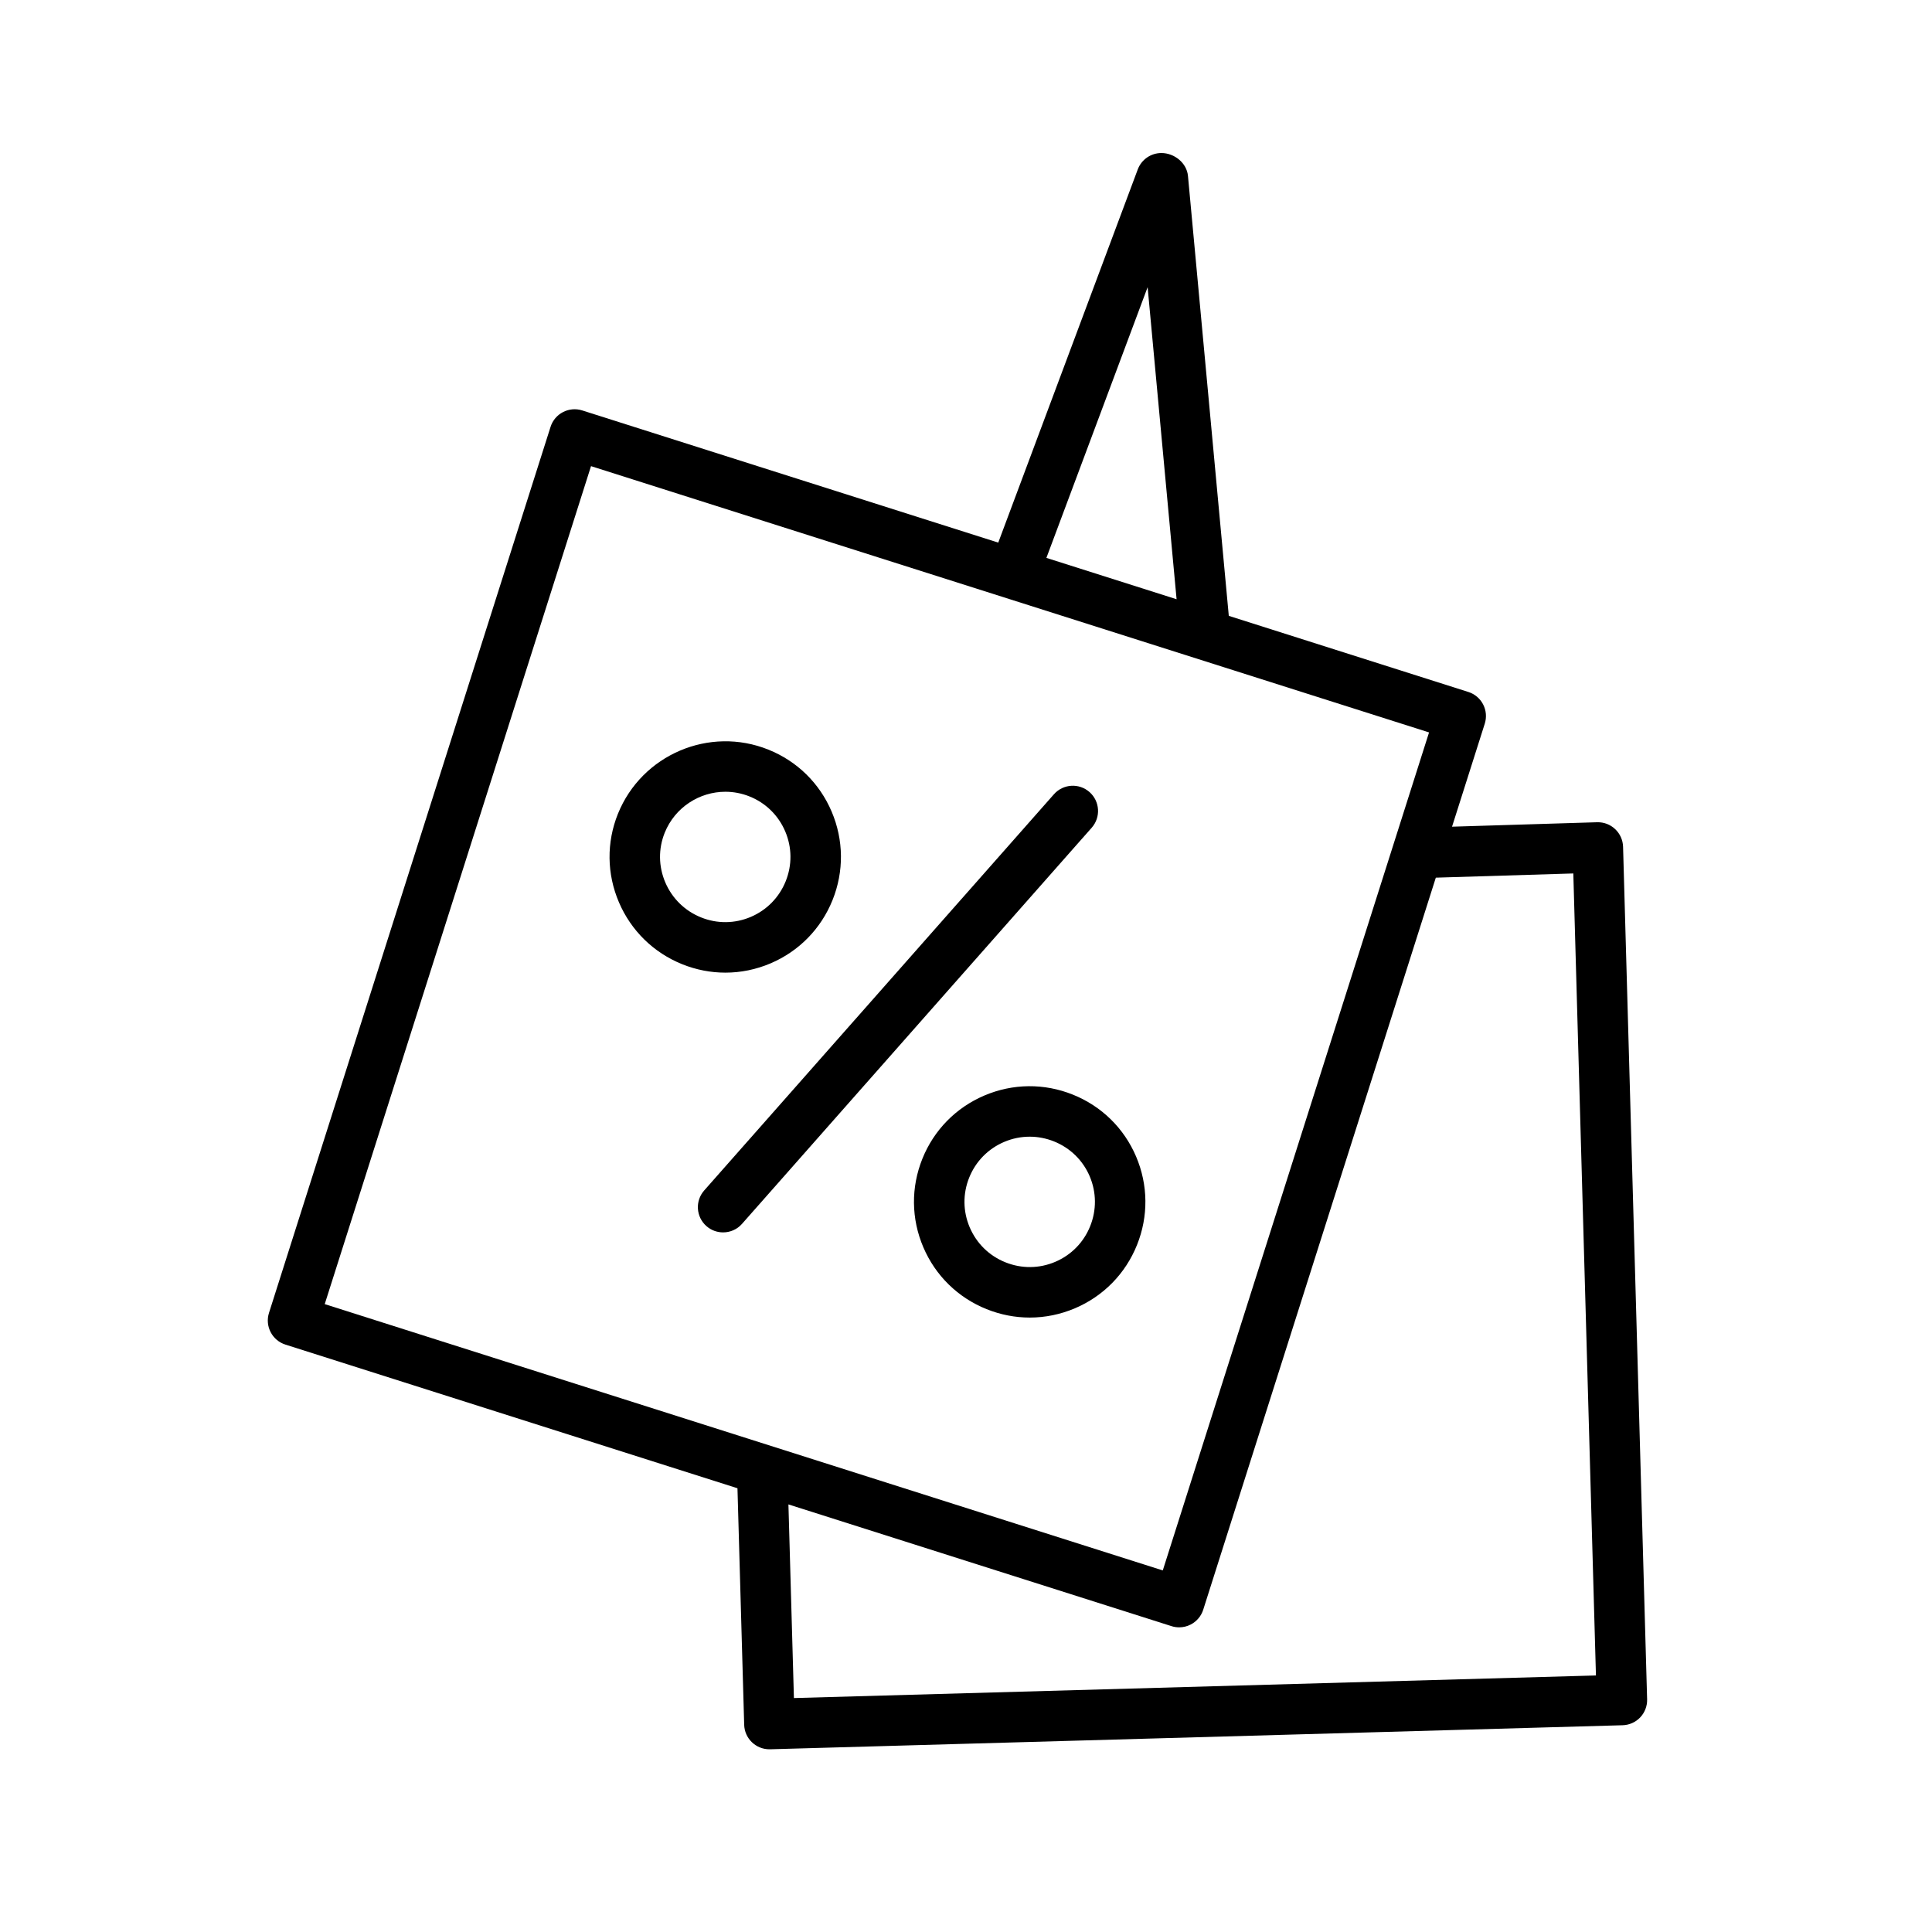
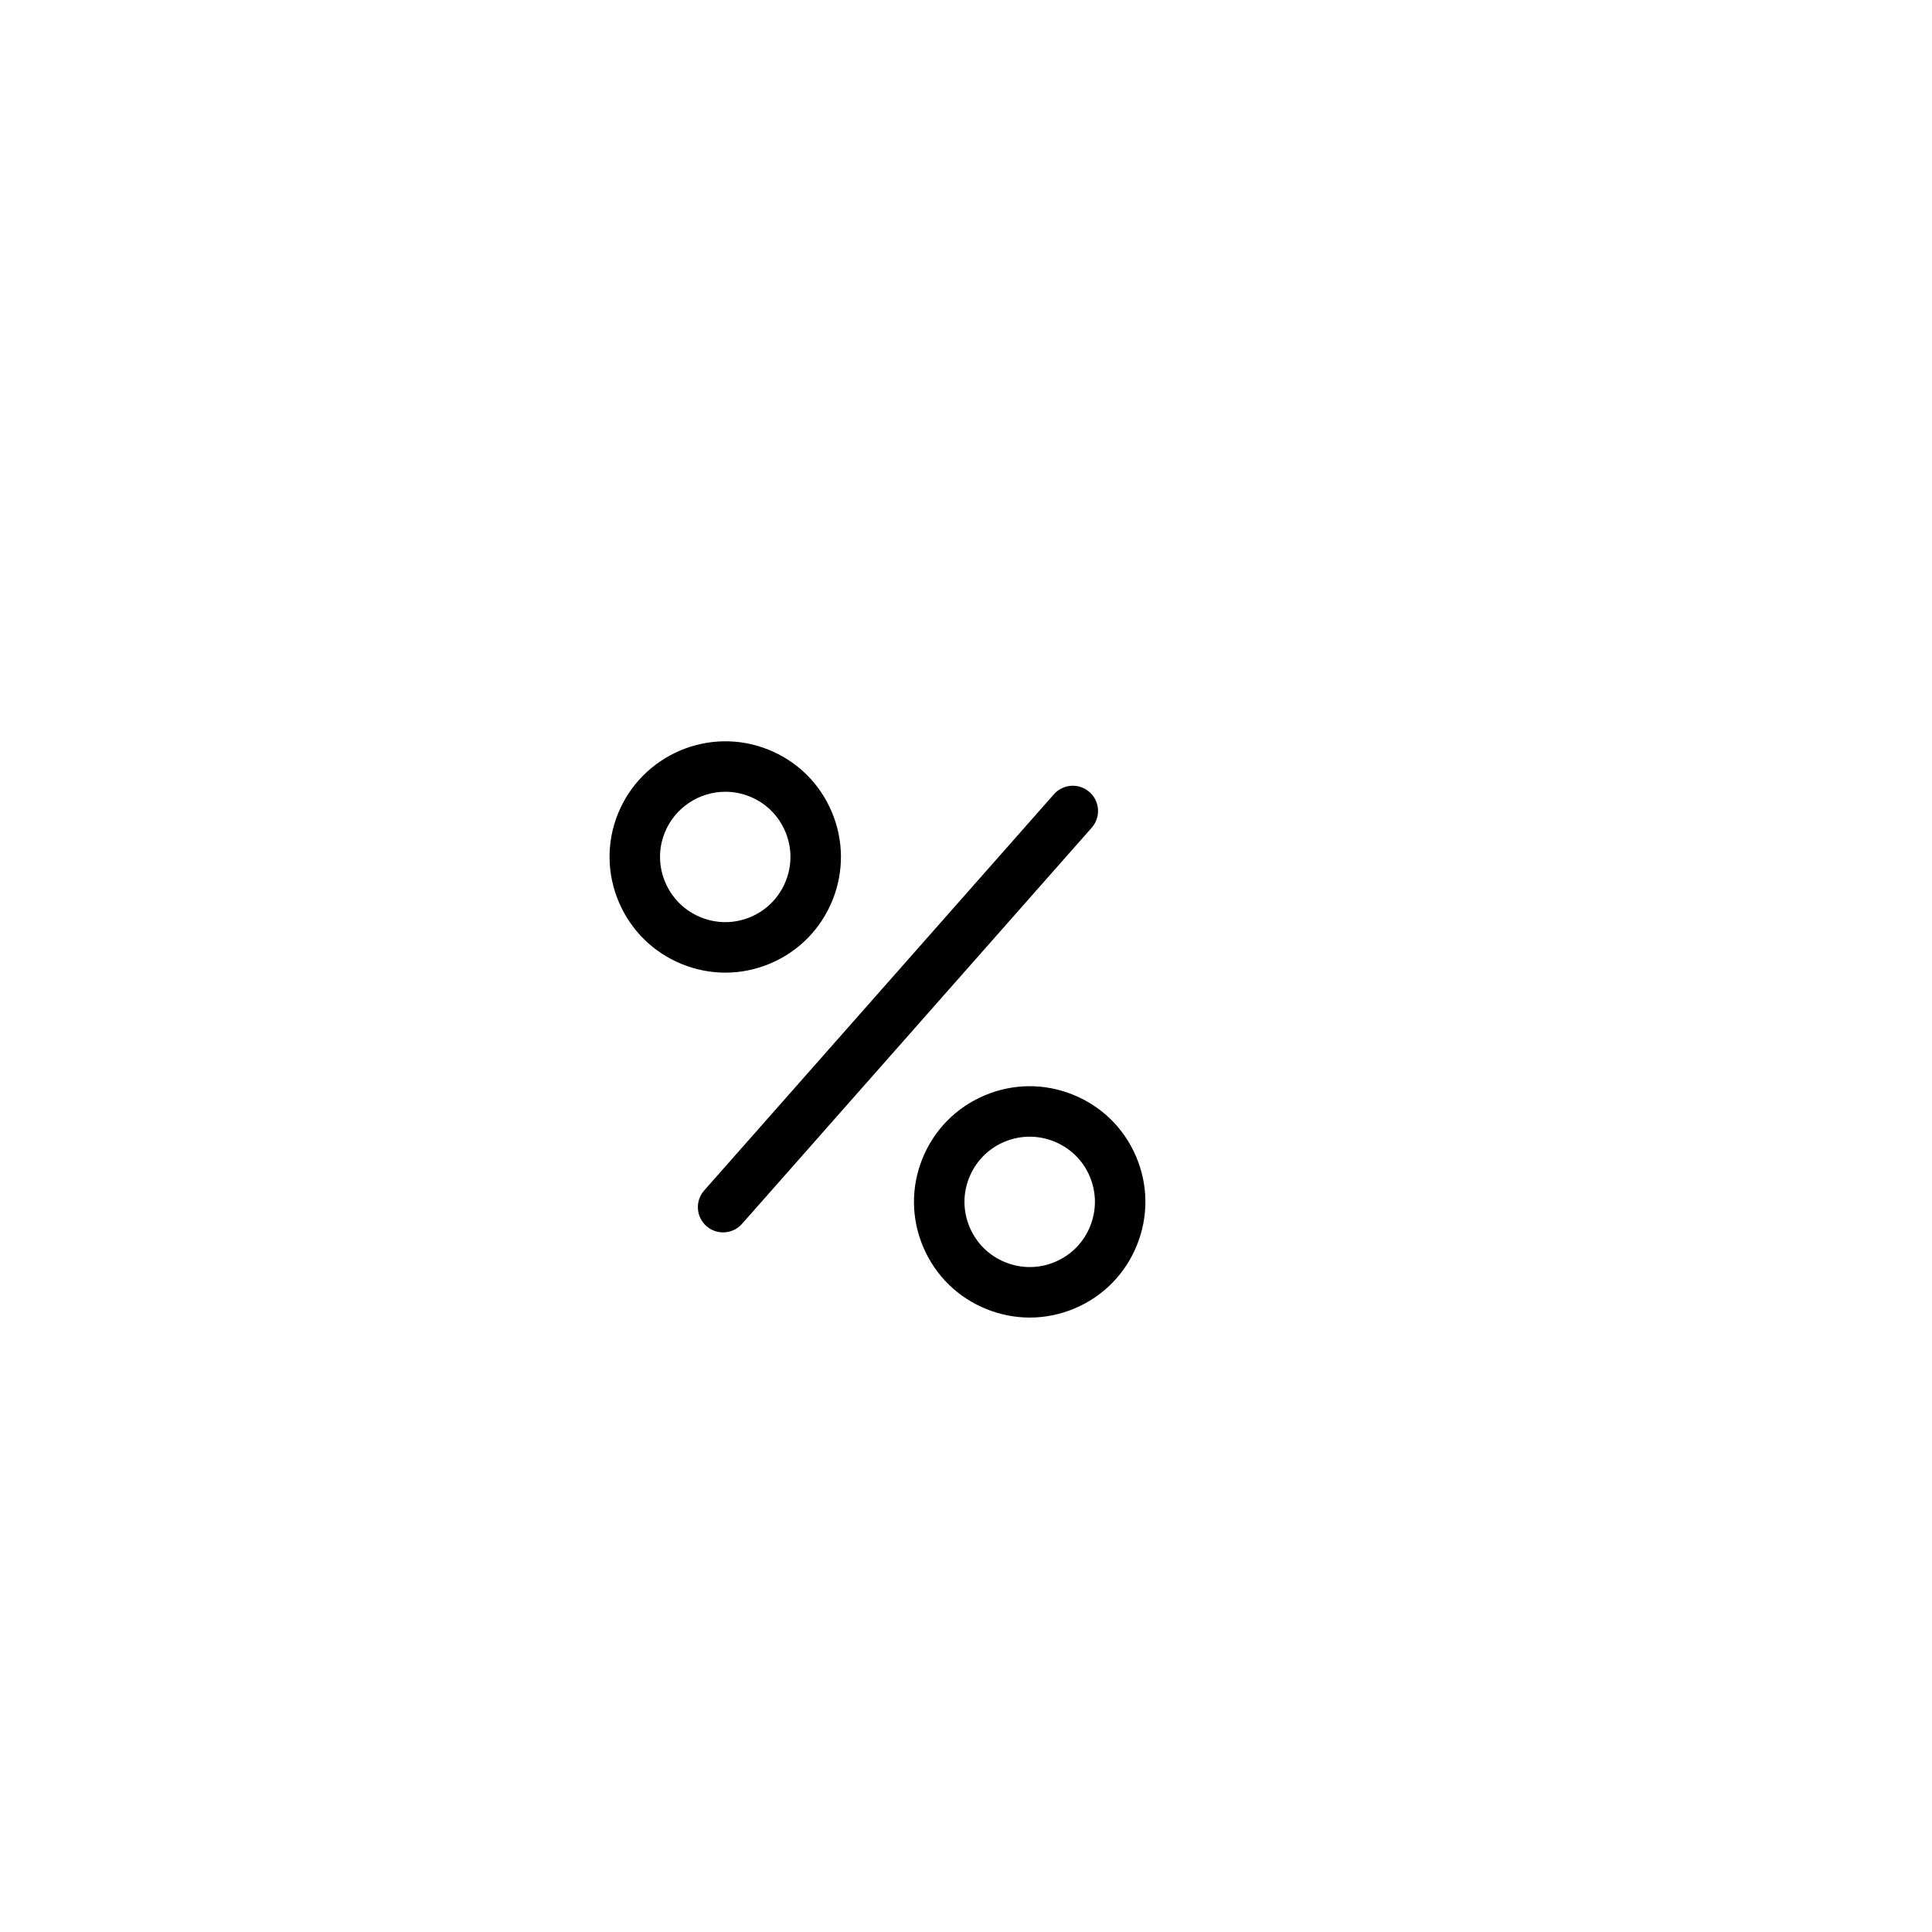
<svg xmlns="http://www.w3.org/2000/svg" width="101" height="101" viewBox="0 0 101 101" fill="none">
  <path d="M56.957 41.407C56.411 40.925 55.578 40.976 55.096 41.523L36.813 62.235C36.331 62.781 36.383 63.615 36.929 64.097C37.18 64.318 37.491 64.426 37.802 64.426C38.167 64.426 38.531 64.276 38.791 63.98L57.073 43.269C57.555 42.722 57.503 41.89 56.957 41.407Z" fill="black" />
  <path d="M40.288 50.36C41.77 49.727 42.919 48.553 43.522 47.056C44.125 45.558 44.108 43.916 43.477 42.43C42.845 40.944 41.671 39.793 40.174 39.191C37.087 37.945 33.557 39.448 32.304 42.542C31.701 44.04 31.72 45.684 32.357 47.171C32.993 48.656 34.169 49.805 35.666 50.408C36.395 50.701 37.157 50.847 37.92 50.847C38.722 50.848 39.526 50.685 40.288 50.36ZM34.781 46.133C34.423 45.295 34.412 44.37 34.751 43.53C35.289 42.201 36.571 41.391 37.921 41.391C38.343 41.391 38.773 41.47 39.188 41.638C40.032 41.977 40.692 42.626 41.049 43.463C41.406 44.3 41.414 45.226 41.074 46.07C40.734 46.915 40.086 47.576 39.251 47.933C38.415 48.289 37.492 48.299 36.651 47.96C35.805 47.621 35.141 46.971 34.781 46.133Z" fill="black" />
-   <path d="M84.85 44.266C84.84 43.916 84.691 43.585 84.436 43.344C84.181 43.104 83.85 42.975 83.49 42.985L75.909 43.217L77.62 37.831C77.725 37.497 77.695 37.135 77.534 36.825C77.373 36.513 77.095 36.279 76.761 36.174L64.238 32.195L62.104 9.197C62.041 8.519 61.396 8 60.715 8C60.164 8 59.672 8.342 59.479 8.857L52.186 28.366L30.438 21.456C29.747 21.237 29.003 21.619 28.782 22.314L14.062 68.635C13.842 69.33 14.226 70.071 14.921 70.292L38.553 77.802L38.904 90.166C38.924 90.881 39.51 91.448 40.222 91.448C40.235 91.448 40.247 91.448 40.26 91.448L84.826 90.191C85.175 90.182 85.507 90.033 85.748 89.779C85.987 89.525 86.117 89.186 86.107 88.835L84.85 44.266ZM59.995 15.012L61.509 31.327L54.703 29.165L59.995 15.012ZM30.897 24.369L74.707 38.289L60.787 82.098L16.976 68.176L30.897 24.369ZM41.504 88.77L41.217 78.647L61.245 85.011C61.375 85.053 61.51 85.073 61.644 85.073C61.853 85.073 62.062 85.023 62.25 84.925C62.561 84.764 62.795 84.486 62.901 84.153L75.061 45.882L82.249 45.662L83.432 87.589L41.504 88.77Z" fill="black" />
  <path d="M56.09 57.226C54.592 56.622 52.948 56.637 51.46 57.271C49.974 57.904 48.823 59.077 48.22 60.575C47.617 62.072 47.634 63.715 48.268 65.201C48.902 66.687 50.078 67.837 51.575 68.438C52.305 68.732 53.07 68.879 53.834 68.879C54.636 68.879 55.438 68.716 56.198 68.393C57.684 67.76 58.834 66.587 59.438 65.087C60.041 63.589 60.024 61.946 59.393 60.463C58.761 58.978 57.587 57.828 56.09 57.226ZM56.991 64.103C56.652 64.947 56.004 65.608 55.167 65.965C54.33 66.322 53.406 66.33 52.56 65.99C51.715 65.651 51.053 65.003 50.695 64.165C50.338 63.328 50.328 62.403 50.668 61.56C51.007 60.716 51.656 60.054 52.494 59.697C52.923 59.514 53.375 59.423 53.828 59.423C54.26 59.423 54.692 59.506 55.105 59.672C55.949 60.012 56.611 60.66 56.967 61.495C57.322 62.331 57.331 63.257 56.991 64.103Z" fill="black" />
</svg>